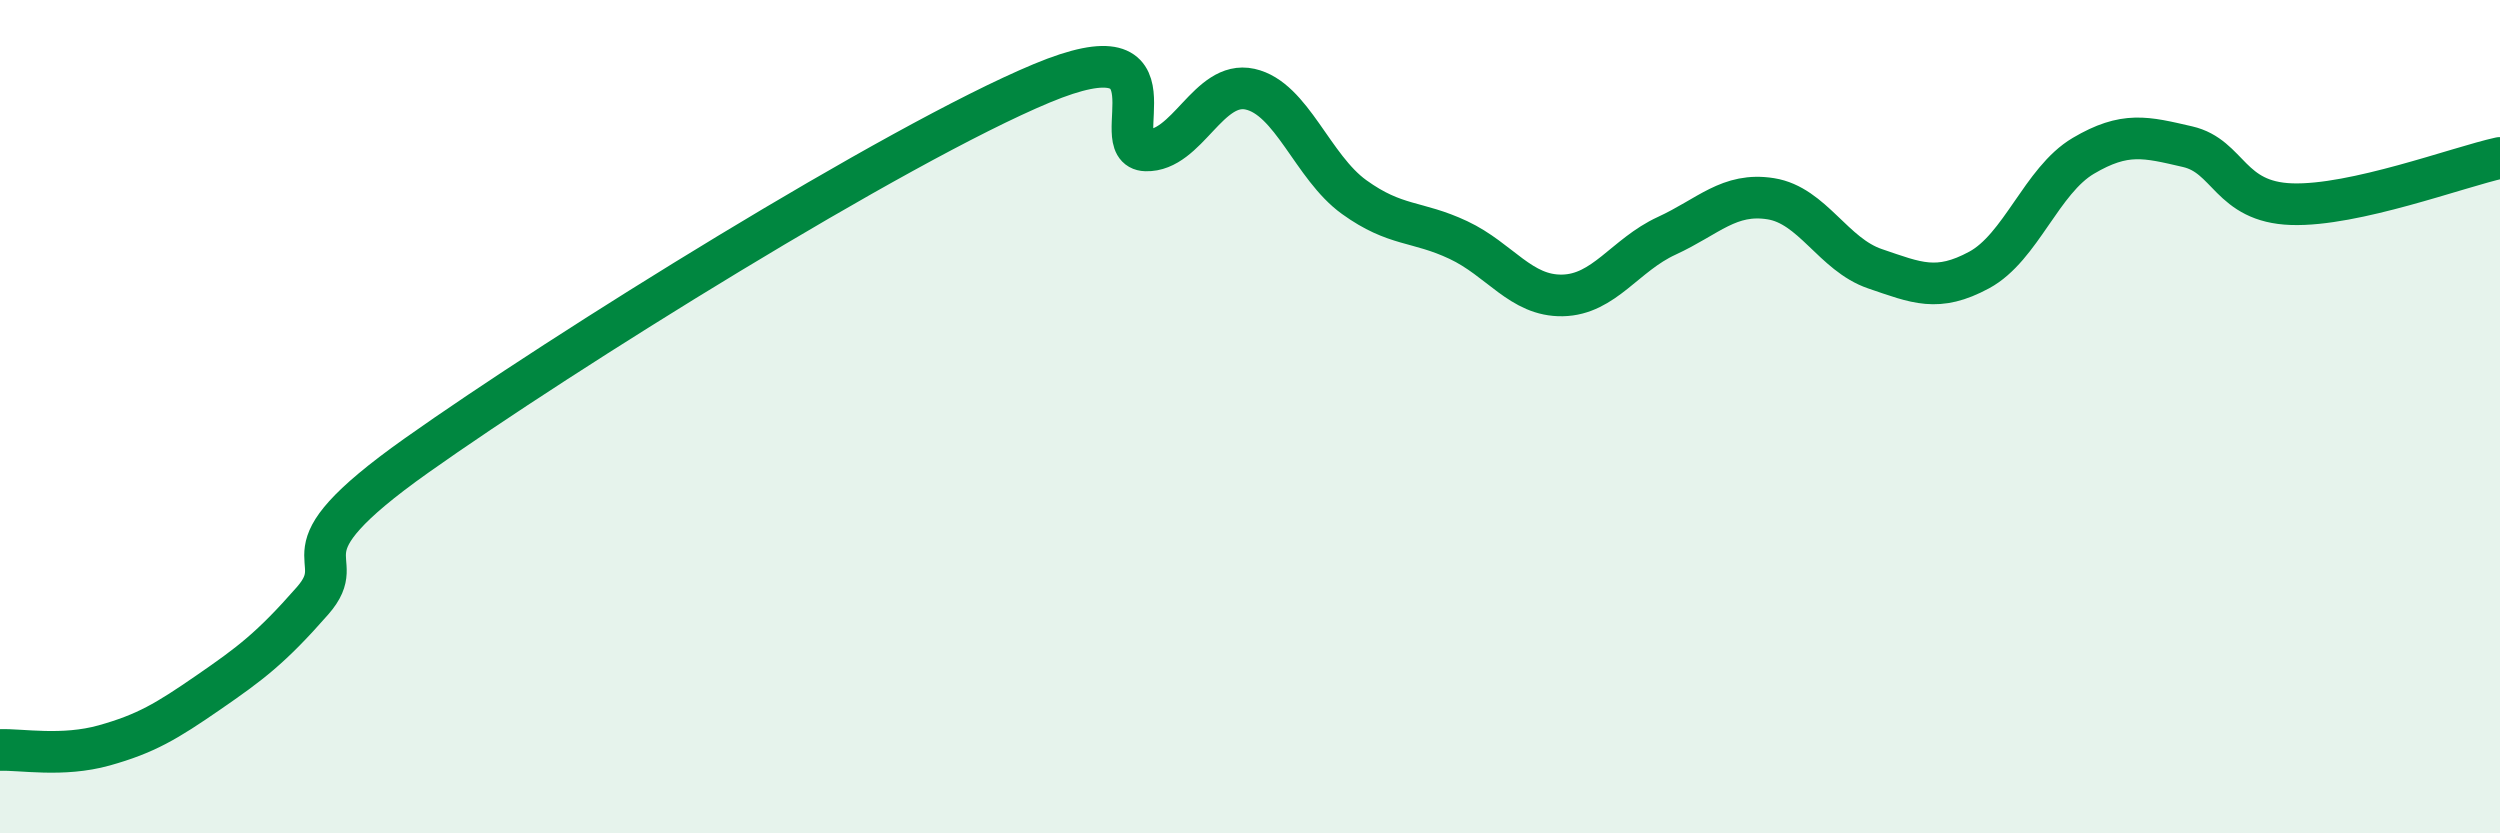
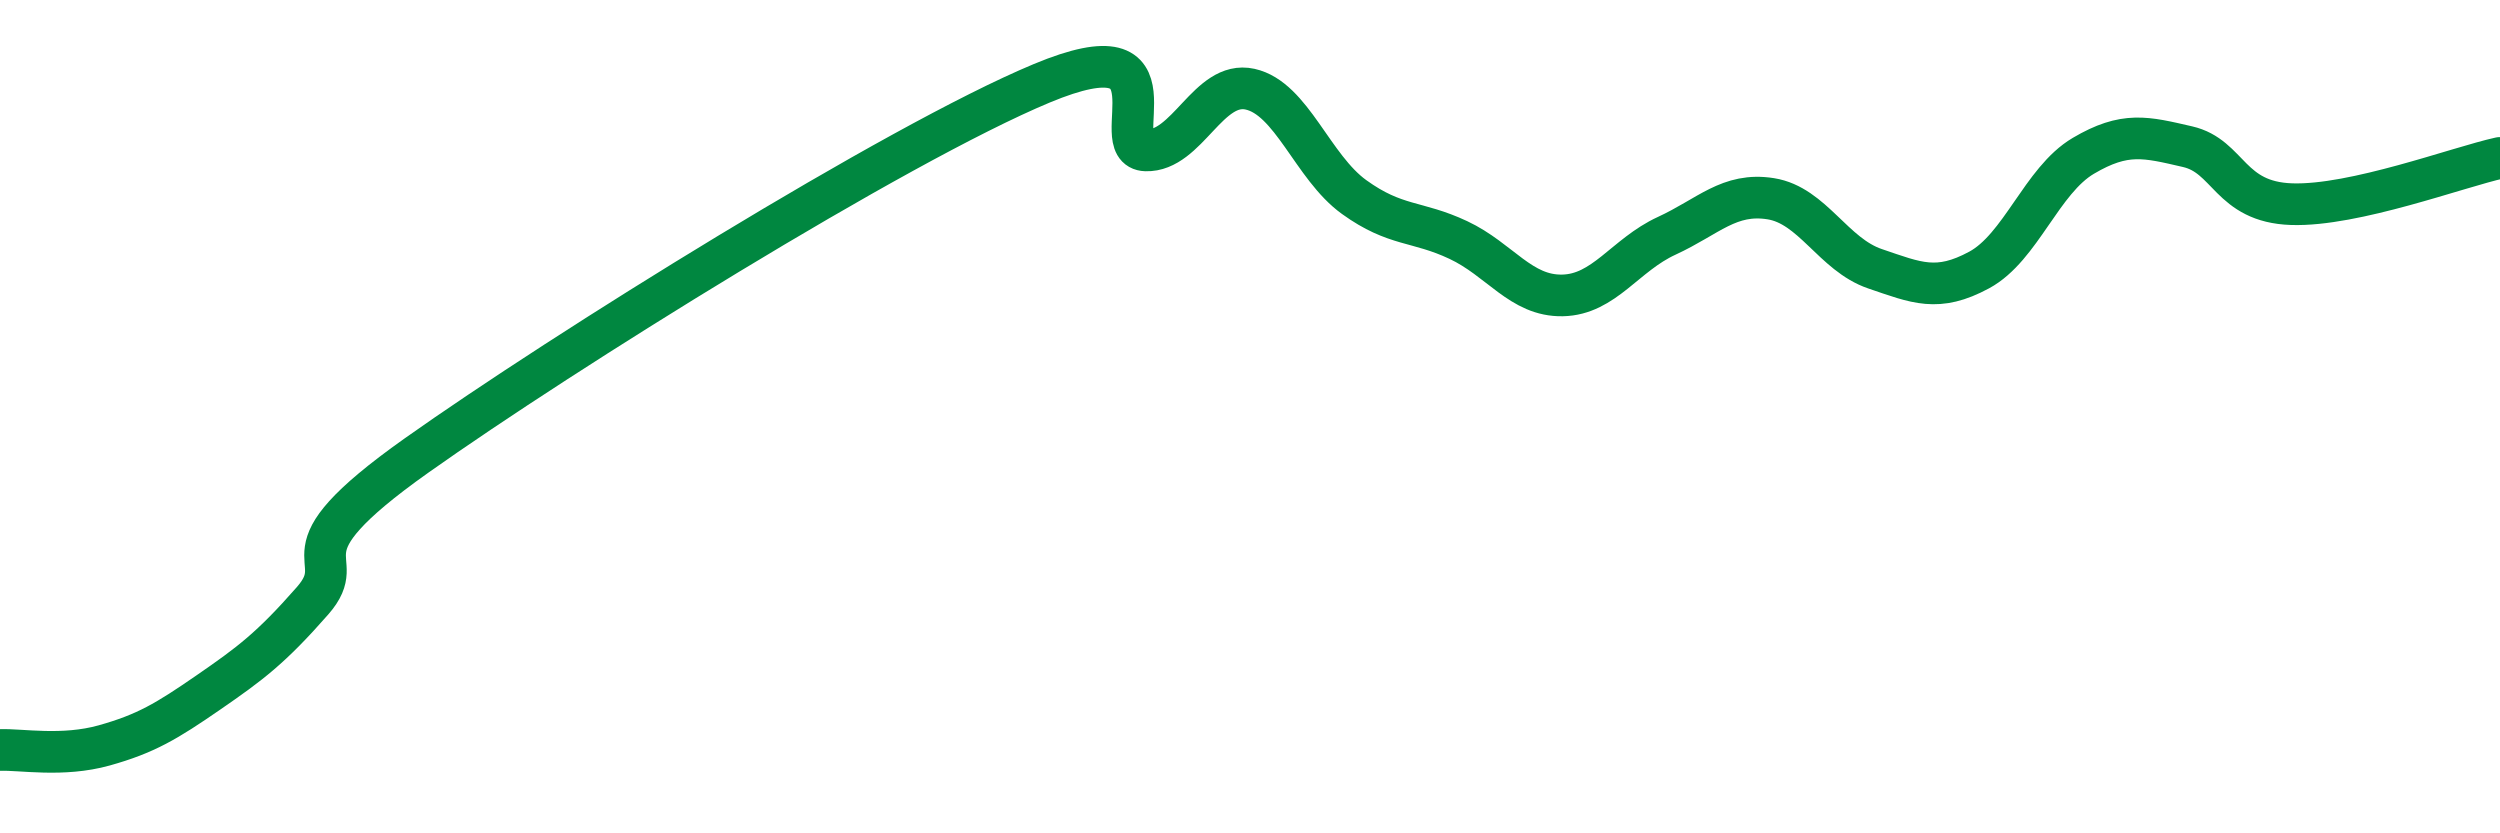
<svg xmlns="http://www.w3.org/2000/svg" width="60" height="20" viewBox="0 0 60 20">
-   <path d="M 0,18 C 0.5,17.98 1.5,18.17 2.5,17.89 C 3.5,17.61 4,17.31 5,16.62 C 6,15.93 6.5,15.56 7.5,14.42 C 8.5,13.28 6.5,13.41 10,10.93 C 13.5,8.45 21.5,3.46 25,2 C 28.5,0.54 26.5,3.58 27.5,3.61 C 28.5,3.64 29,1.92 30,2.14 C 31,2.36 31.5,4.01 32.5,4.73 C 33.5,5.45 34,5.29 35,5.76 C 36,6.23 36.5,7.11 37.5,7.09 C 38.5,7.07 39,6.12 40,5.66 C 41,5.2 41.5,4.61 42.5,4.77 C 43.5,4.93 44,6.11 45,6.45 C 46,6.79 46.5,7.02 47.5,6.48 C 48.5,5.94 49,4.33 50,3.74 C 51,3.15 51.5,3.29 52.5,3.52 C 53.5,3.75 53.5,4.85 55,4.9 C 56.5,4.95 59,4.01 60,3.79L60 20L0 20Z" fill="#008740" opacity="0.1" stroke-linecap="round" stroke-linejoin="round" />
  <path d="M 0,18 C 0.5,17.98 1.5,18.17 2.5,17.89 C 3.5,17.61 4,17.31 5,16.62 C 6,15.93 6.5,15.56 7.5,14.42 C 8.5,13.28 6.5,13.41 10,10.93 C 13.5,8.45 21.5,3.46 25,2 C 28.5,0.54 26.5,3.58 27.5,3.61 C 28.5,3.64 29,1.92 30,2.14 C 31,2.36 31.5,4.01 32.5,4.73 C 33.5,5.45 34,5.29 35,5.76 C 36,6.23 36.5,7.11 37.5,7.09 C 38.5,7.07 39,6.12 40,5.66 C 41,5.2 41.5,4.61 42.5,4.77 C 43.5,4.93 44,6.11 45,6.45 C 46,6.79 46.5,7.02 47.5,6.48 C 48.5,5.94 49,4.33 50,3.74 C 51,3.15 51.5,3.29 52.5,3.52 C 53.5,3.75 53.5,4.85 55,4.9 C 56.5,4.95 59,4.01 60,3.79" stroke="#008740" stroke-width="1" fill="none" stroke-linecap="round" stroke-linejoin="round" />
</svg>